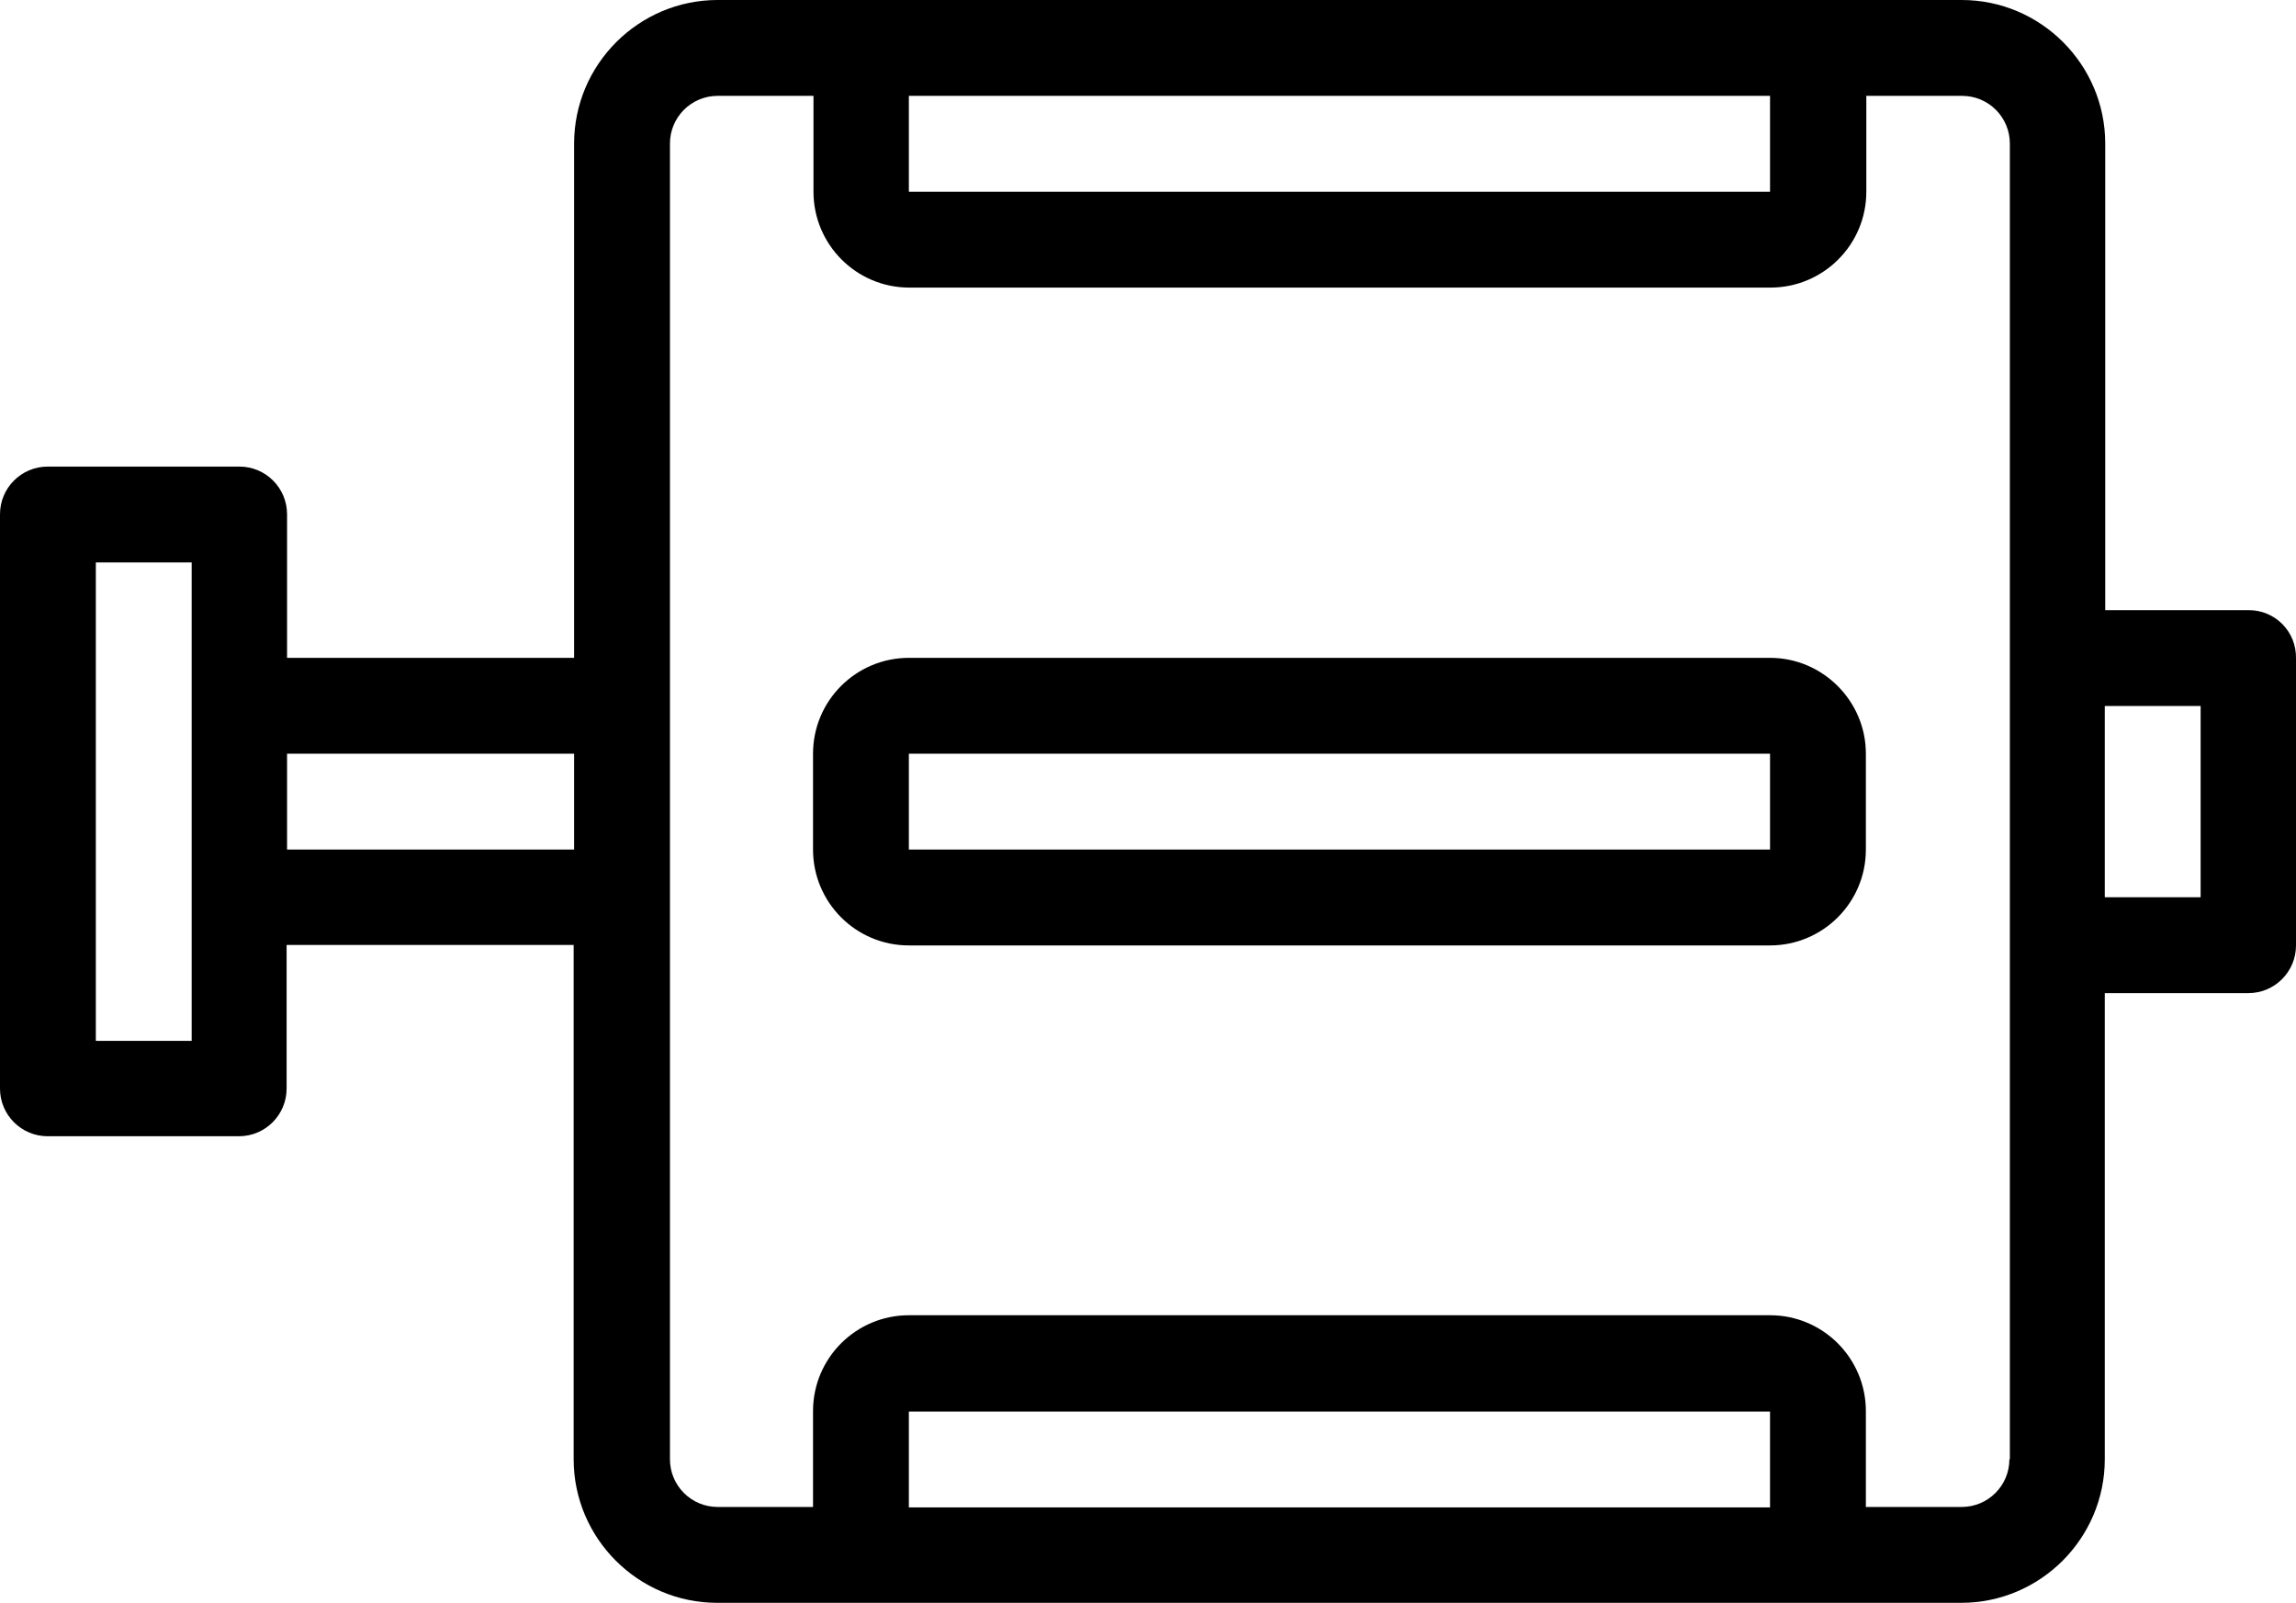
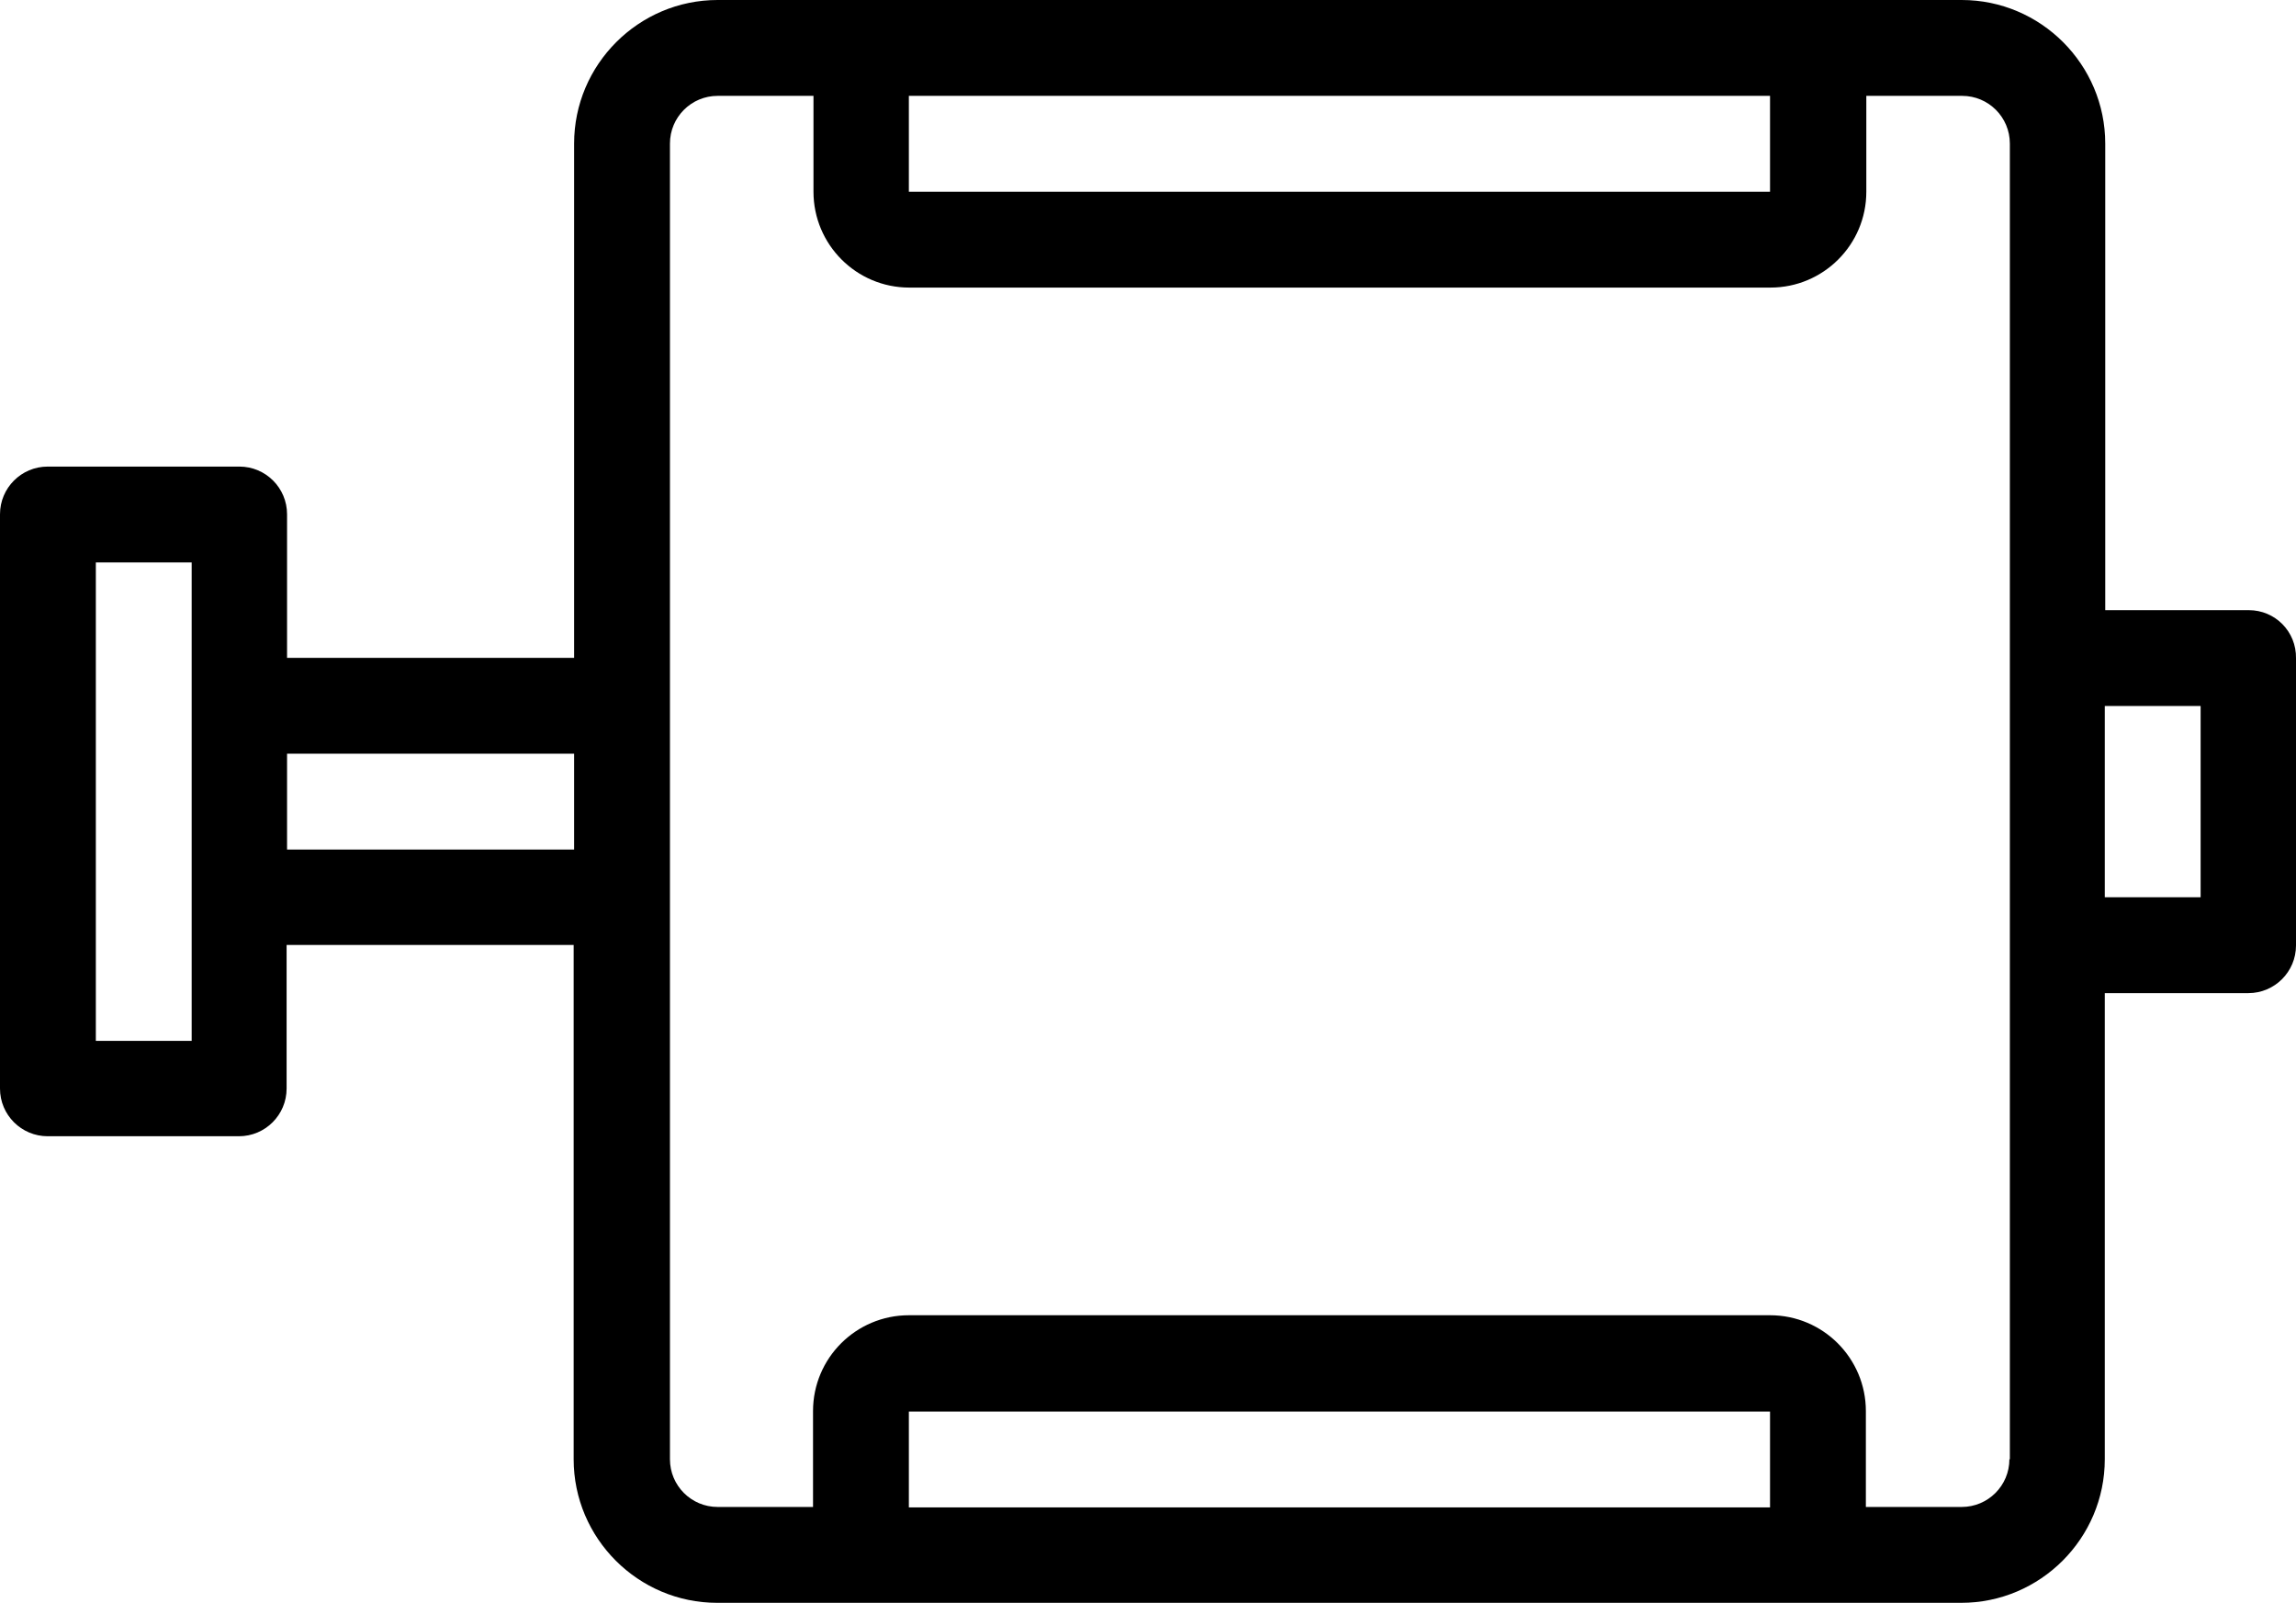
<svg xmlns="http://www.w3.org/2000/svg" id="Livello_2" data-name="Livello 2" viewBox="0 0 505.5 352.8">
  <g id="Layer_1" data-name="Layer 1">
    <g>
      <path d="m495.1,134.3h-31.6V31.6c0-17.4-14.2-31.6-31.6-31.6H158c-17.4,0-31.6,14.2-31.6,31.6v113.2h-63.2v-31.6c0-5.8-4.7-10.5-10.5-10.5H10.5c-5.8,0-10.5,4.7-10.5,10.5v126.4c0,5.8,4.7,10.5,10.5,10.5h42.1c5.8,0,10.5-4.7,10.5-10.5v-31.6h63.2v113.2c0,17.4,14.2,31.6,31.6,31.6h273.9c17.4,0,31.6-14.2,31.6-31.6v-102.6h31.6c5.8,0,10.5-4.7,10.5-10.5v-63.2c.1-5.9-4.6-10.6-10.4-10.6Zm-105.4-113.2v21.1h-189.6v-21.1h189.6ZM42.1,229.1h-21v-105.3h21.1v105.3h-.1Zm21.1-42.1v-21.1h63.2v21.1h-63.2Zm136.9,144.8v-21.1h189.6v21.1h-189.6Zm242.3-10.6c0,5.8-4.7,10.5-10.5,10.5h-21.1v-21.1c0-11.6-9.4-21.1-21.1-21.1h-189.6c-11.6,0-21.1,9.4-21.1,21.1v21.1h-21c-5.8,0-10.5-4.7-10.5-10.5V31.6c0-5.8,4.7-10.5,10.5-10.5h21.1v21.1c0,11.6,9.4,21.1,21.1,21.1h189.6c11.6,0,21.1-9.4,21.1-21.1v-21.1h21.1c5.8,0,10.5,4.7,10.5,10.5v289.6h-.1Zm42.1-123.7h-21.1v-42.1h21.1v42.1Z" />
-       <path d="m389.7,144.8h-189.6c-11.6,0-21.1,9.4-21.1,21.1v21.1c0,11.6,9.4,21.1,21.1,21.1h189.6c11.6,0,21.1-9.4,21.1-21.1v-21.1c0-11.6-9.5-21.1-21.1-21.1Zm-189.6,42.2v-21.1h189.6v21.1h-189.6Z" />
    </g>
  </g>
</svg>